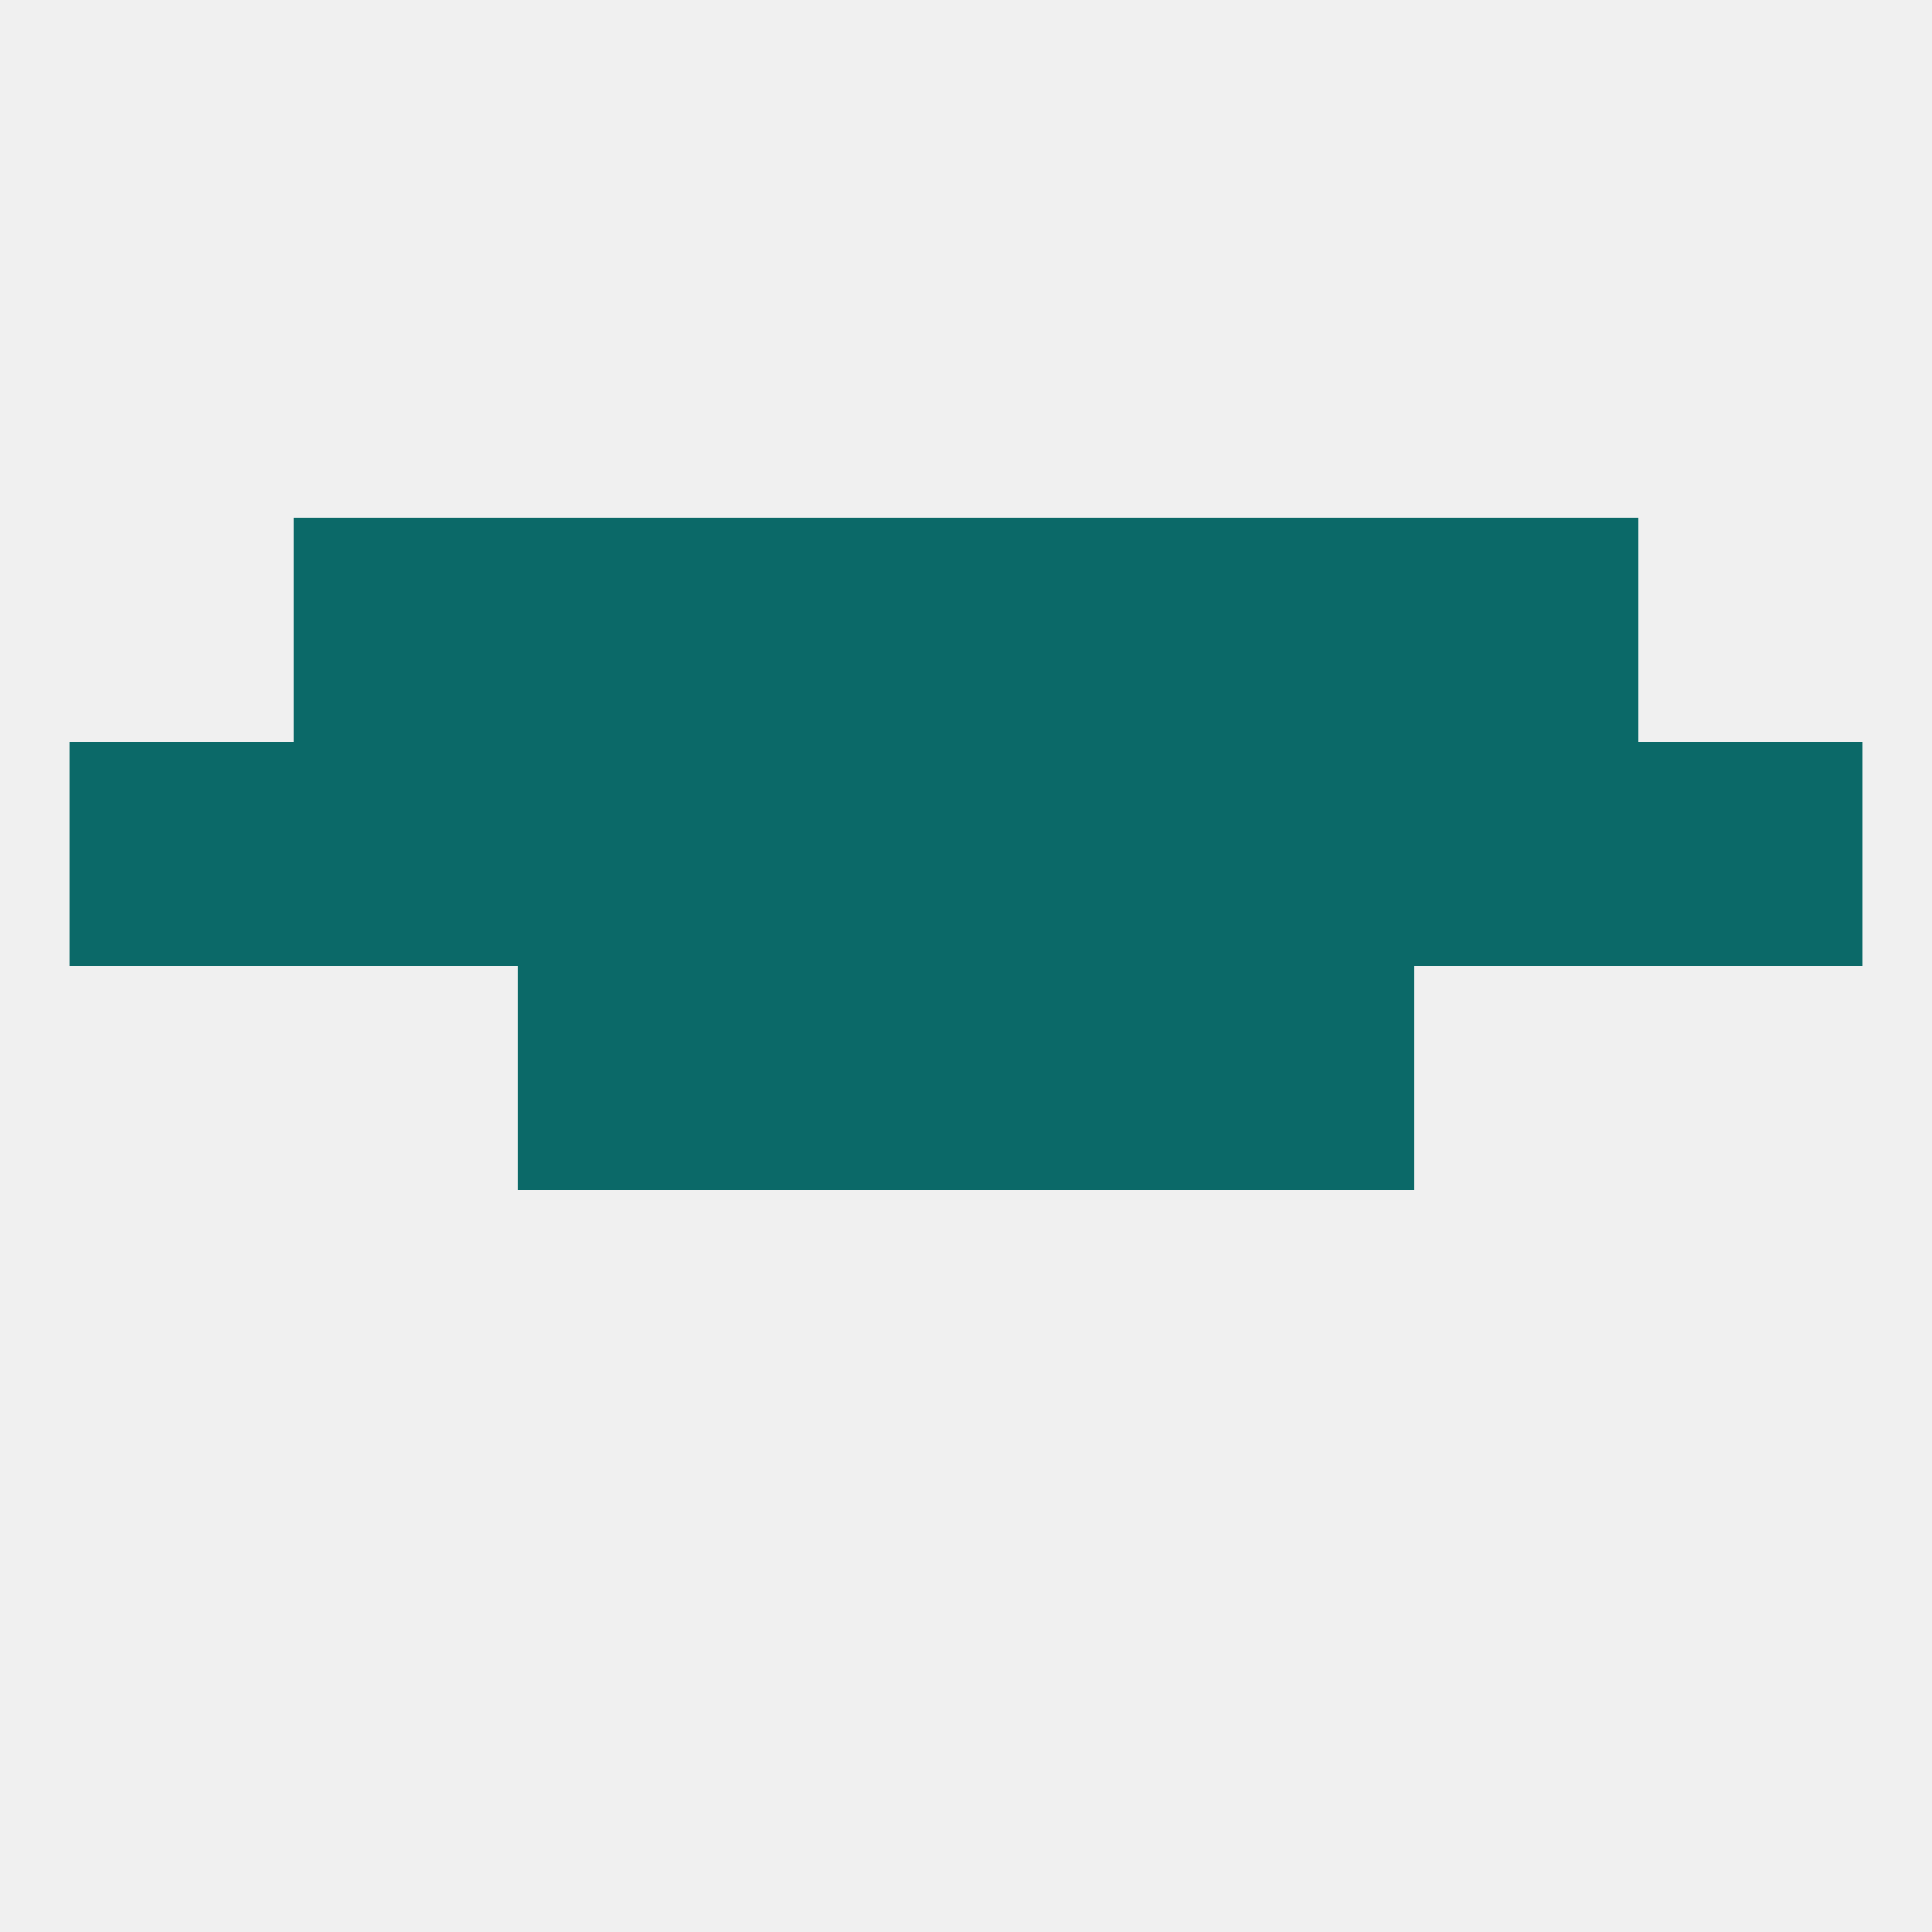
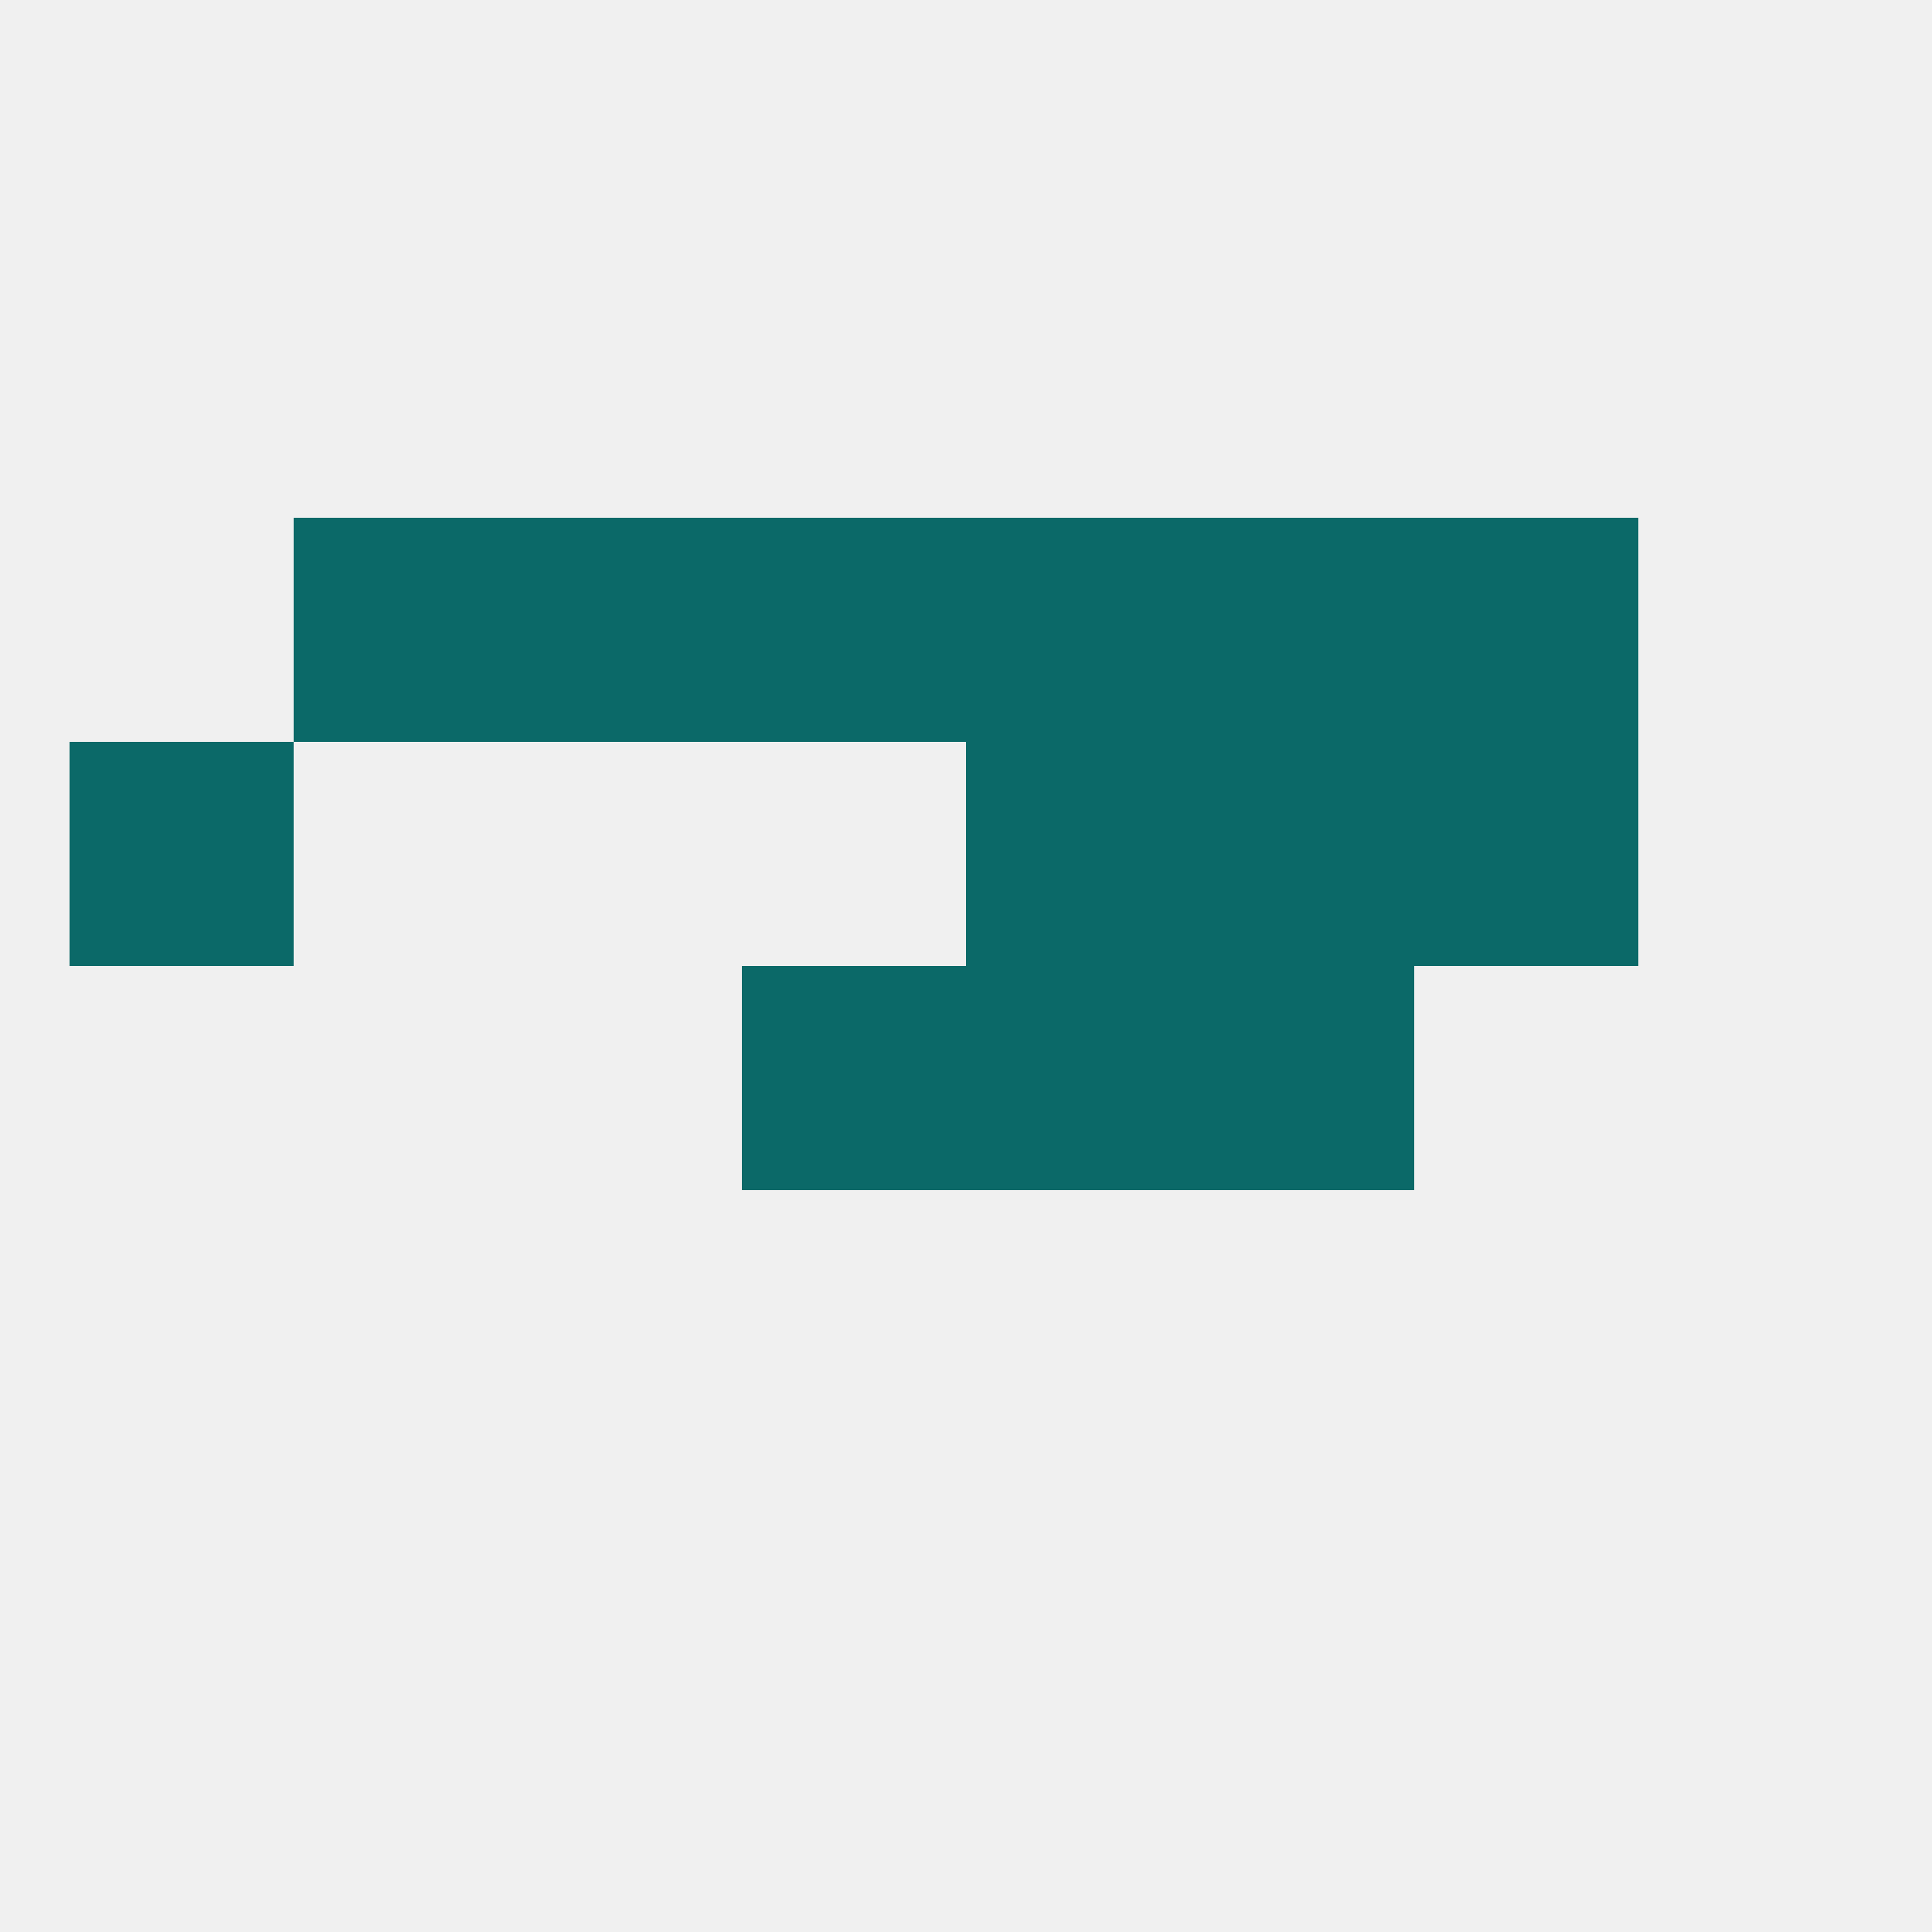
<svg xmlns="http://www.w3.org/2000/svg" version="1.1" baseprofile="full" width="250" height="250" viewBox="0 0 250 250">
  <rect width="100%" height="100%" fill="rgba(240,240,240,255)" />
-   <rect x="67" y="125" width="29" height="29" fill="rgba(11,105,104,255)" />
  <rect x="154" y="125" width="29" height="29" fill="rgba(11,105,104,255)" />
  <rect x="96" y="125" width="29" height="29" fill="rgba(11,105,104,255)" />
  <rect x="125" y="125" width="29" height="29" fill="rgba(11,105,104,255)" />
-   <rect x="96" y="96" width="29" height="29" fill="rgba(11,105,104,255)" />
  <rect x="125" y="96" width="29" height="29" fill="rgba(11,105,104,255)" />
-   <rect x="67" y="96" width="29" height="29" fill="rgba(11,105,104,255)" />
  <rect x="9" y="96" width="29" height="29" fill="rgba(11,105,104,255)" />
-   <rect x="212" y="96" width="29" height="29" fill="rgba(11,105,104,255)" />
  <rect x="183" y="96" width="29" height="29" fill="rgba(11,105,104,255)" />
  <rect x="154" y="96" width="29" height="29" fill="rgba(11,105,104,255)" />
-   <rect x="38" y="96" width="29" height="29" fill="rgba(11,105,104,255)" />
  <rect x="38" y="67" width="29" height="29" fill="rgba(11,105,104,255)" />
  <rect x="183" y="67" width="29" height="29" fill="rgba(11,105,104,255)" />
  <rect x="96" y="67" width="29" height="29" fill="rgba(11,105,104,255)" />
  <rect x="125" y="67" width="29" height="29" fill="rgba(11,105,104,255)" />
  <rect x="67" y="67" width="29" height="29" fill="rgba(11,105,104,255)" />
  <rect x="154" y="67" width="29" height="29" fill="rgba(11,105,104,255)" />
</svg>